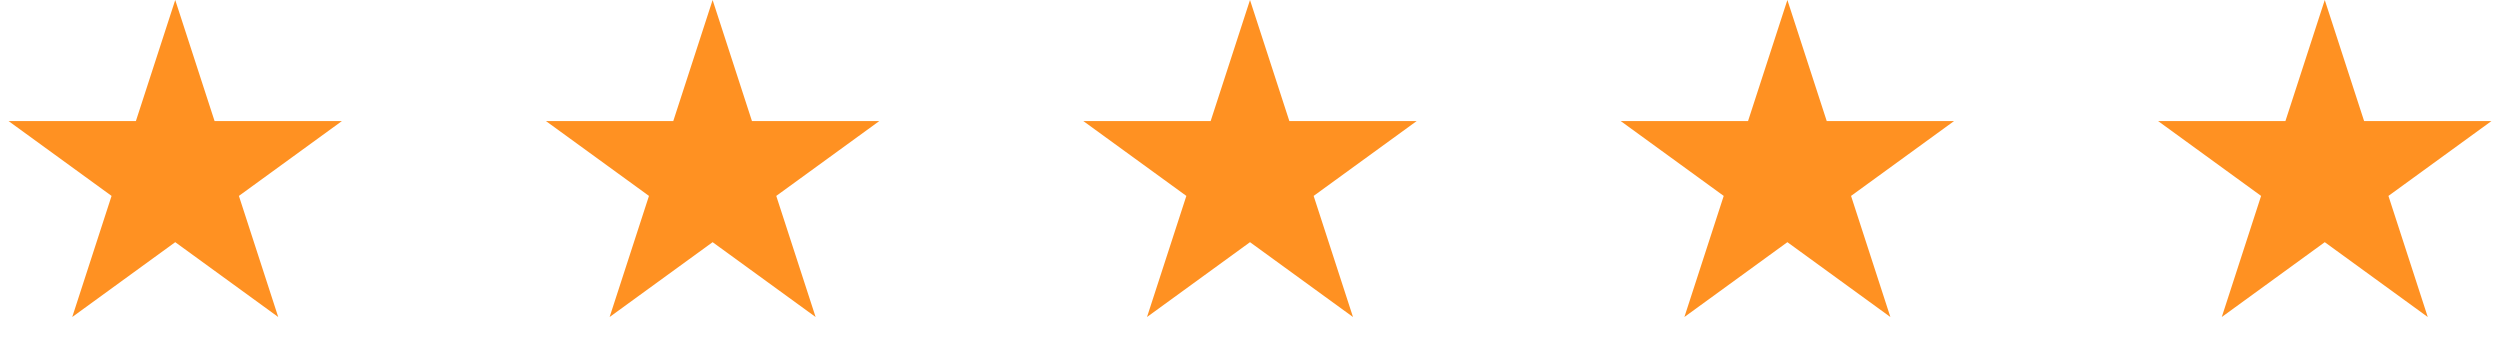
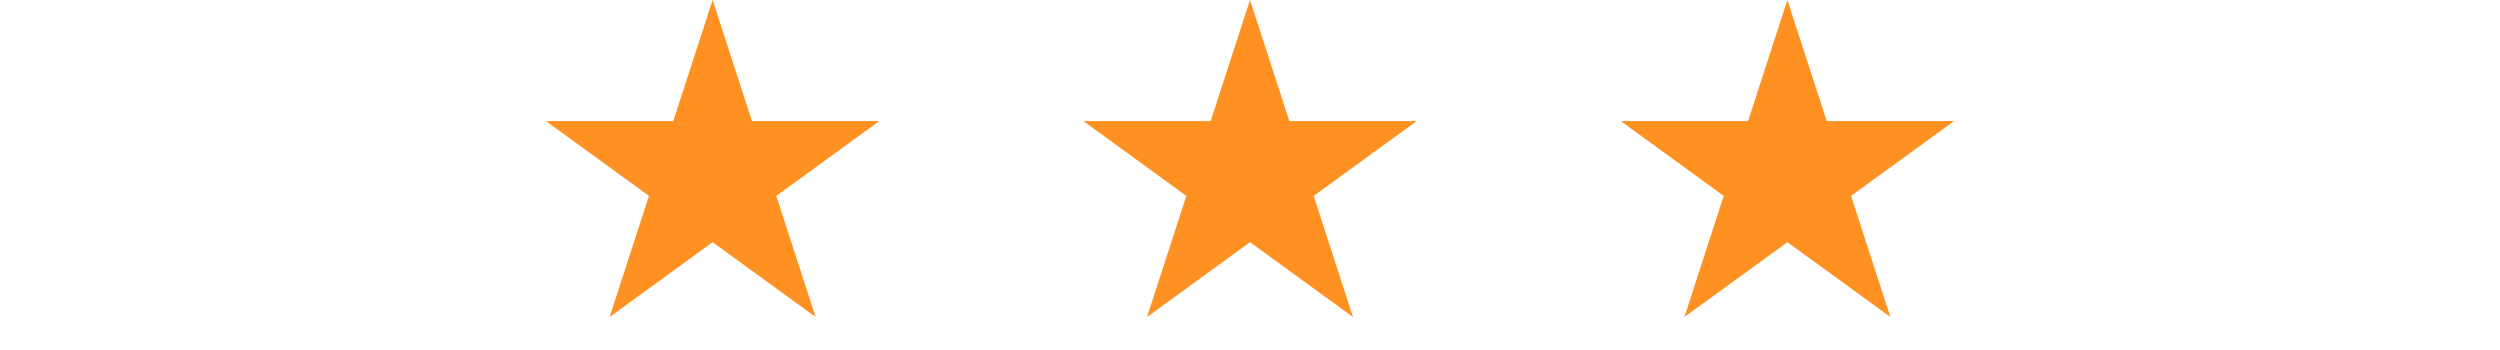
<svg xmlns="http://www.w3.org/2000/svg" width="107" height="15" viewBox="0 0 107 15" fill="none">
-   <path d="M7.5 0L9.184 5.182H14.633L10.225 8.385L11.908 13.568L7.5 10.365L3.092 13.568L4.775 8.385L0.367 5.182H5.816L7.5 0Z" fill="#FF9122" />
  <path d="M30.5 0L32.184 5.182H37.633L33.224 8.385L34.908 13.568L30.5 10.365L26.092 13.568L27.776 8.385L23.367 5.182H28.816L30.5 0Z" fill="#FF9122" />
  <path d="M53.5 0L55.184 5.182H60.633L56.224 8.385L57.908 13.568L53.5 10.365L49.092 13.568L50.776 8.385L46.367 5.182H51.816L53.5 0Z" fill="#FF9122" />
  <path d="M76.5 0L78.184 5.182H83.633L79.225 8.385L80.908 13.568L76.5 10.365L72.092 13.568L73.775 8.385L69.367 5.182H74.816L76.5 0Z" fill="#FF9122" />
-   <path d="M99.5 0L101.184 5.182H106.633L102.225 8.385L103.908 13.568L99.5 10.365L95.092 13.568L96.775 8.385L92.367 5.182H97.816L99.5 0Z" fill="#FF9122" />
</svg>